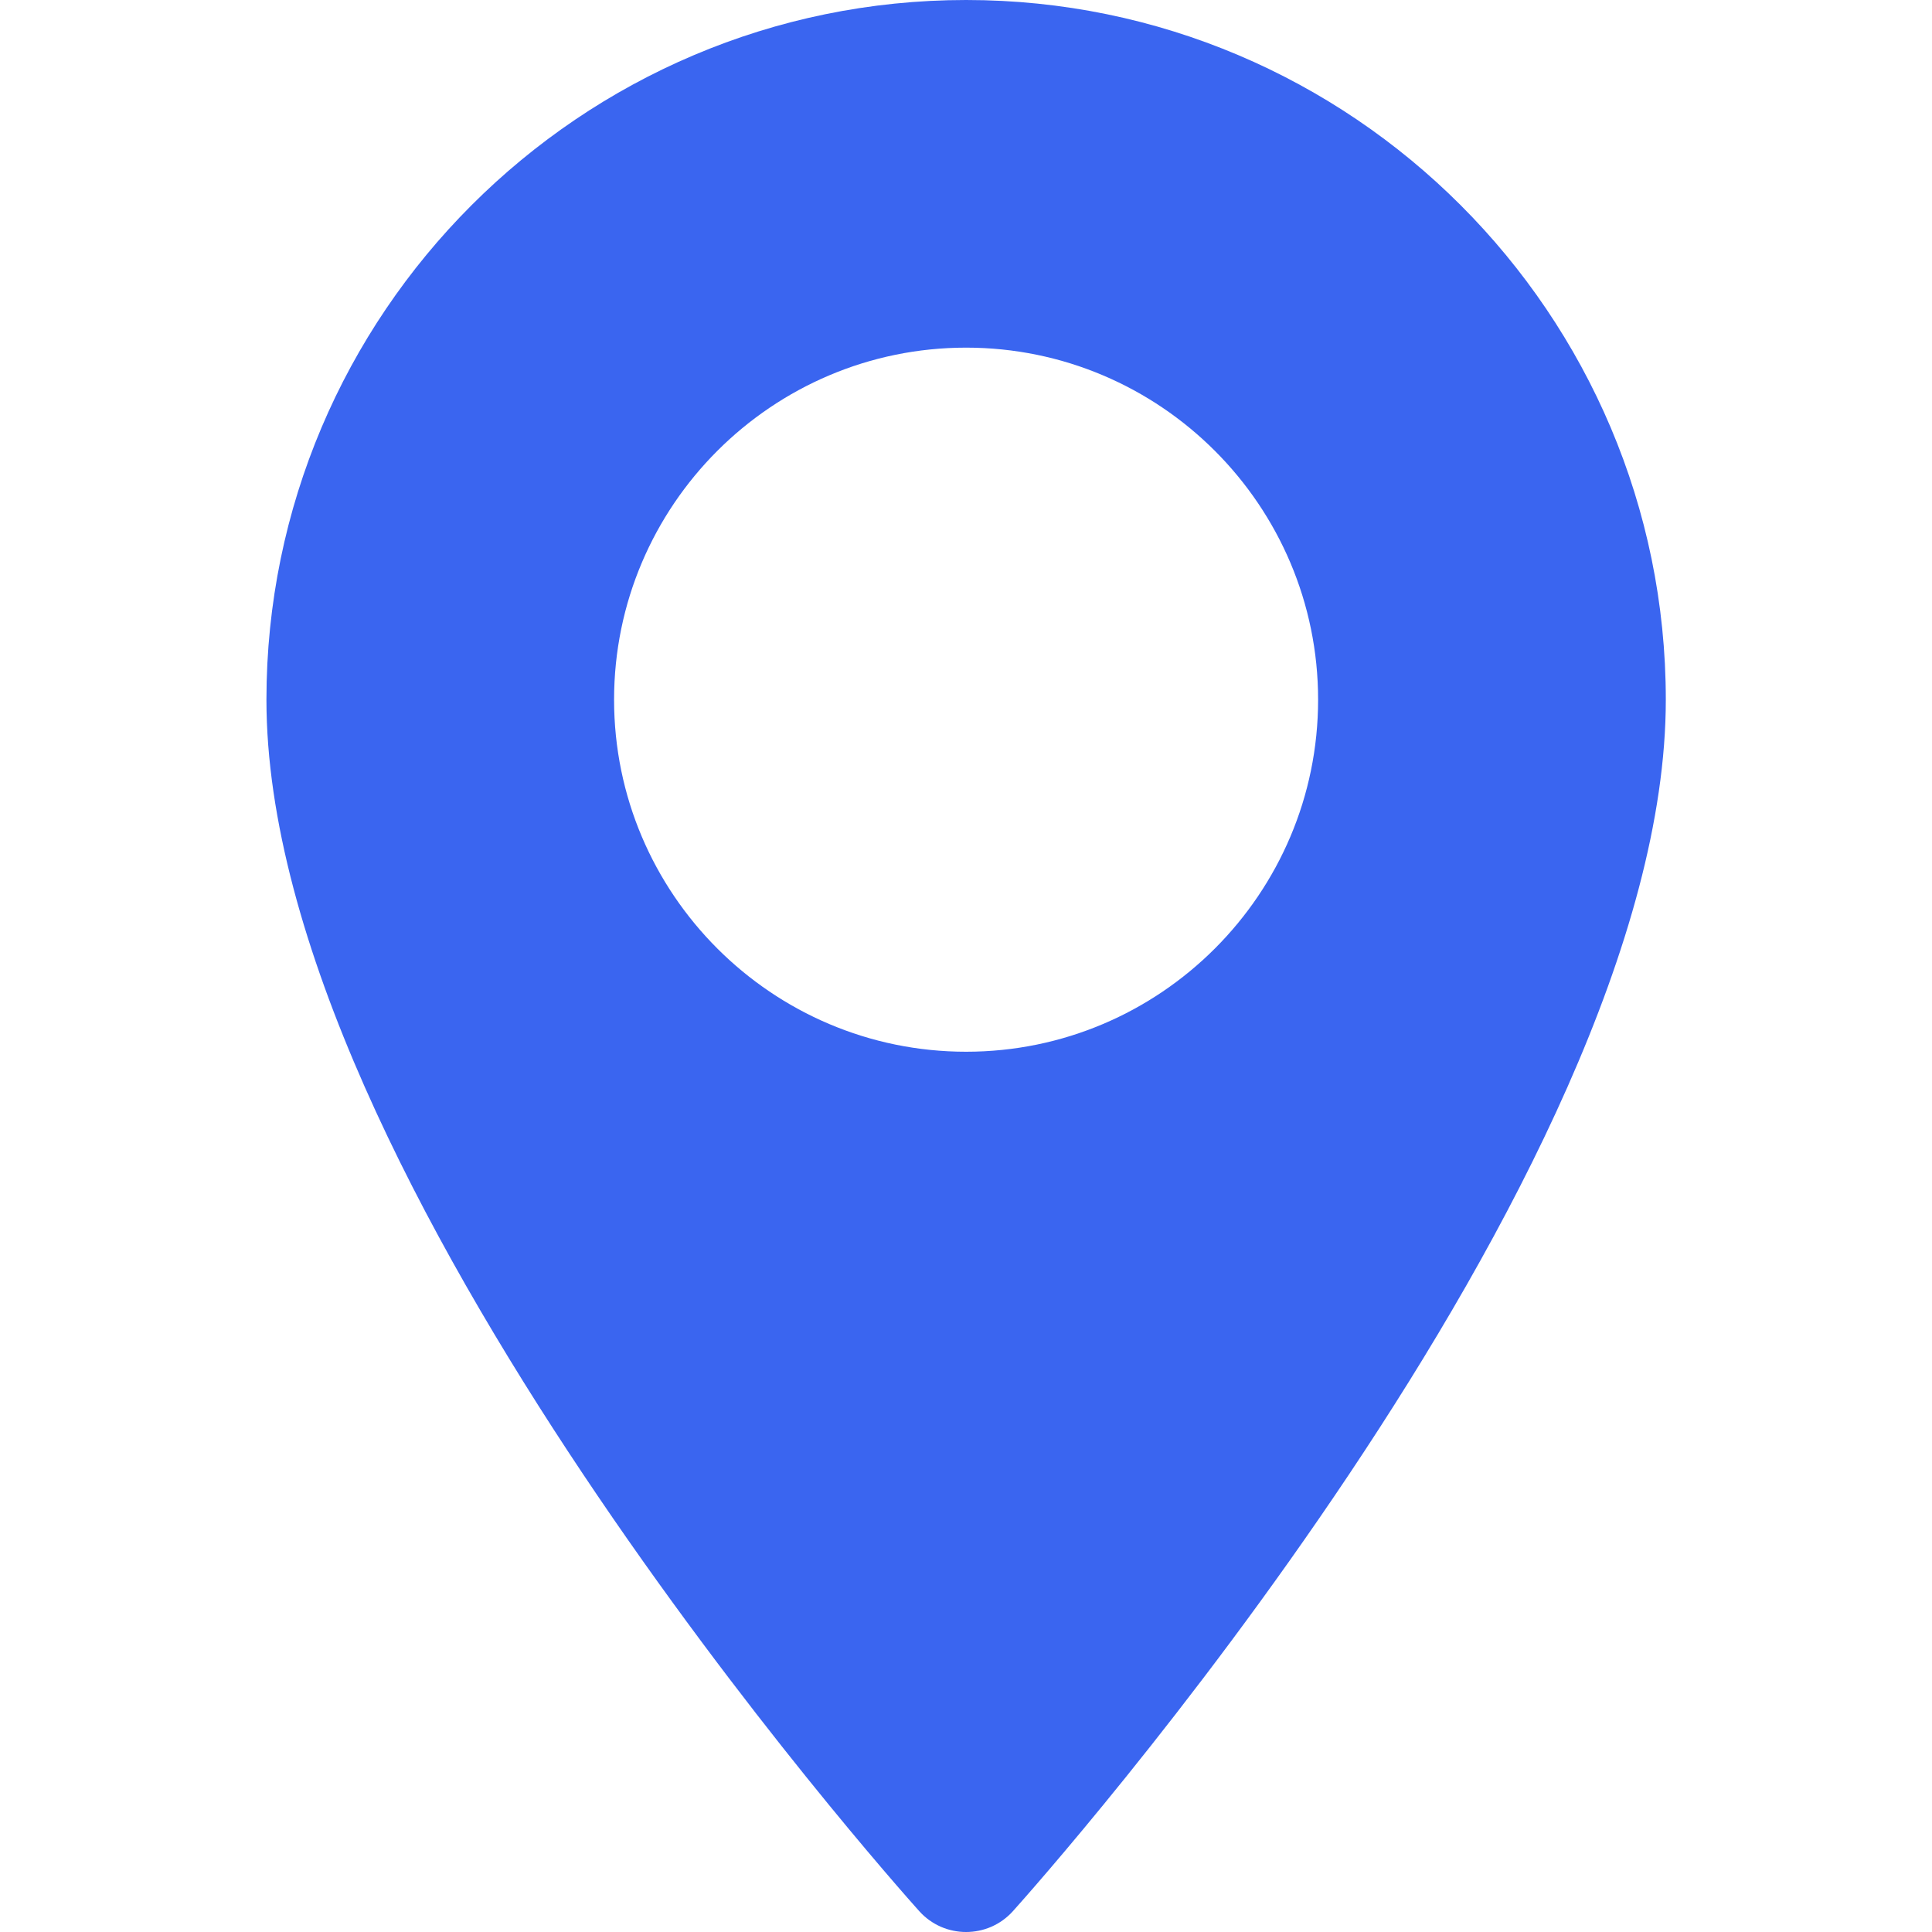
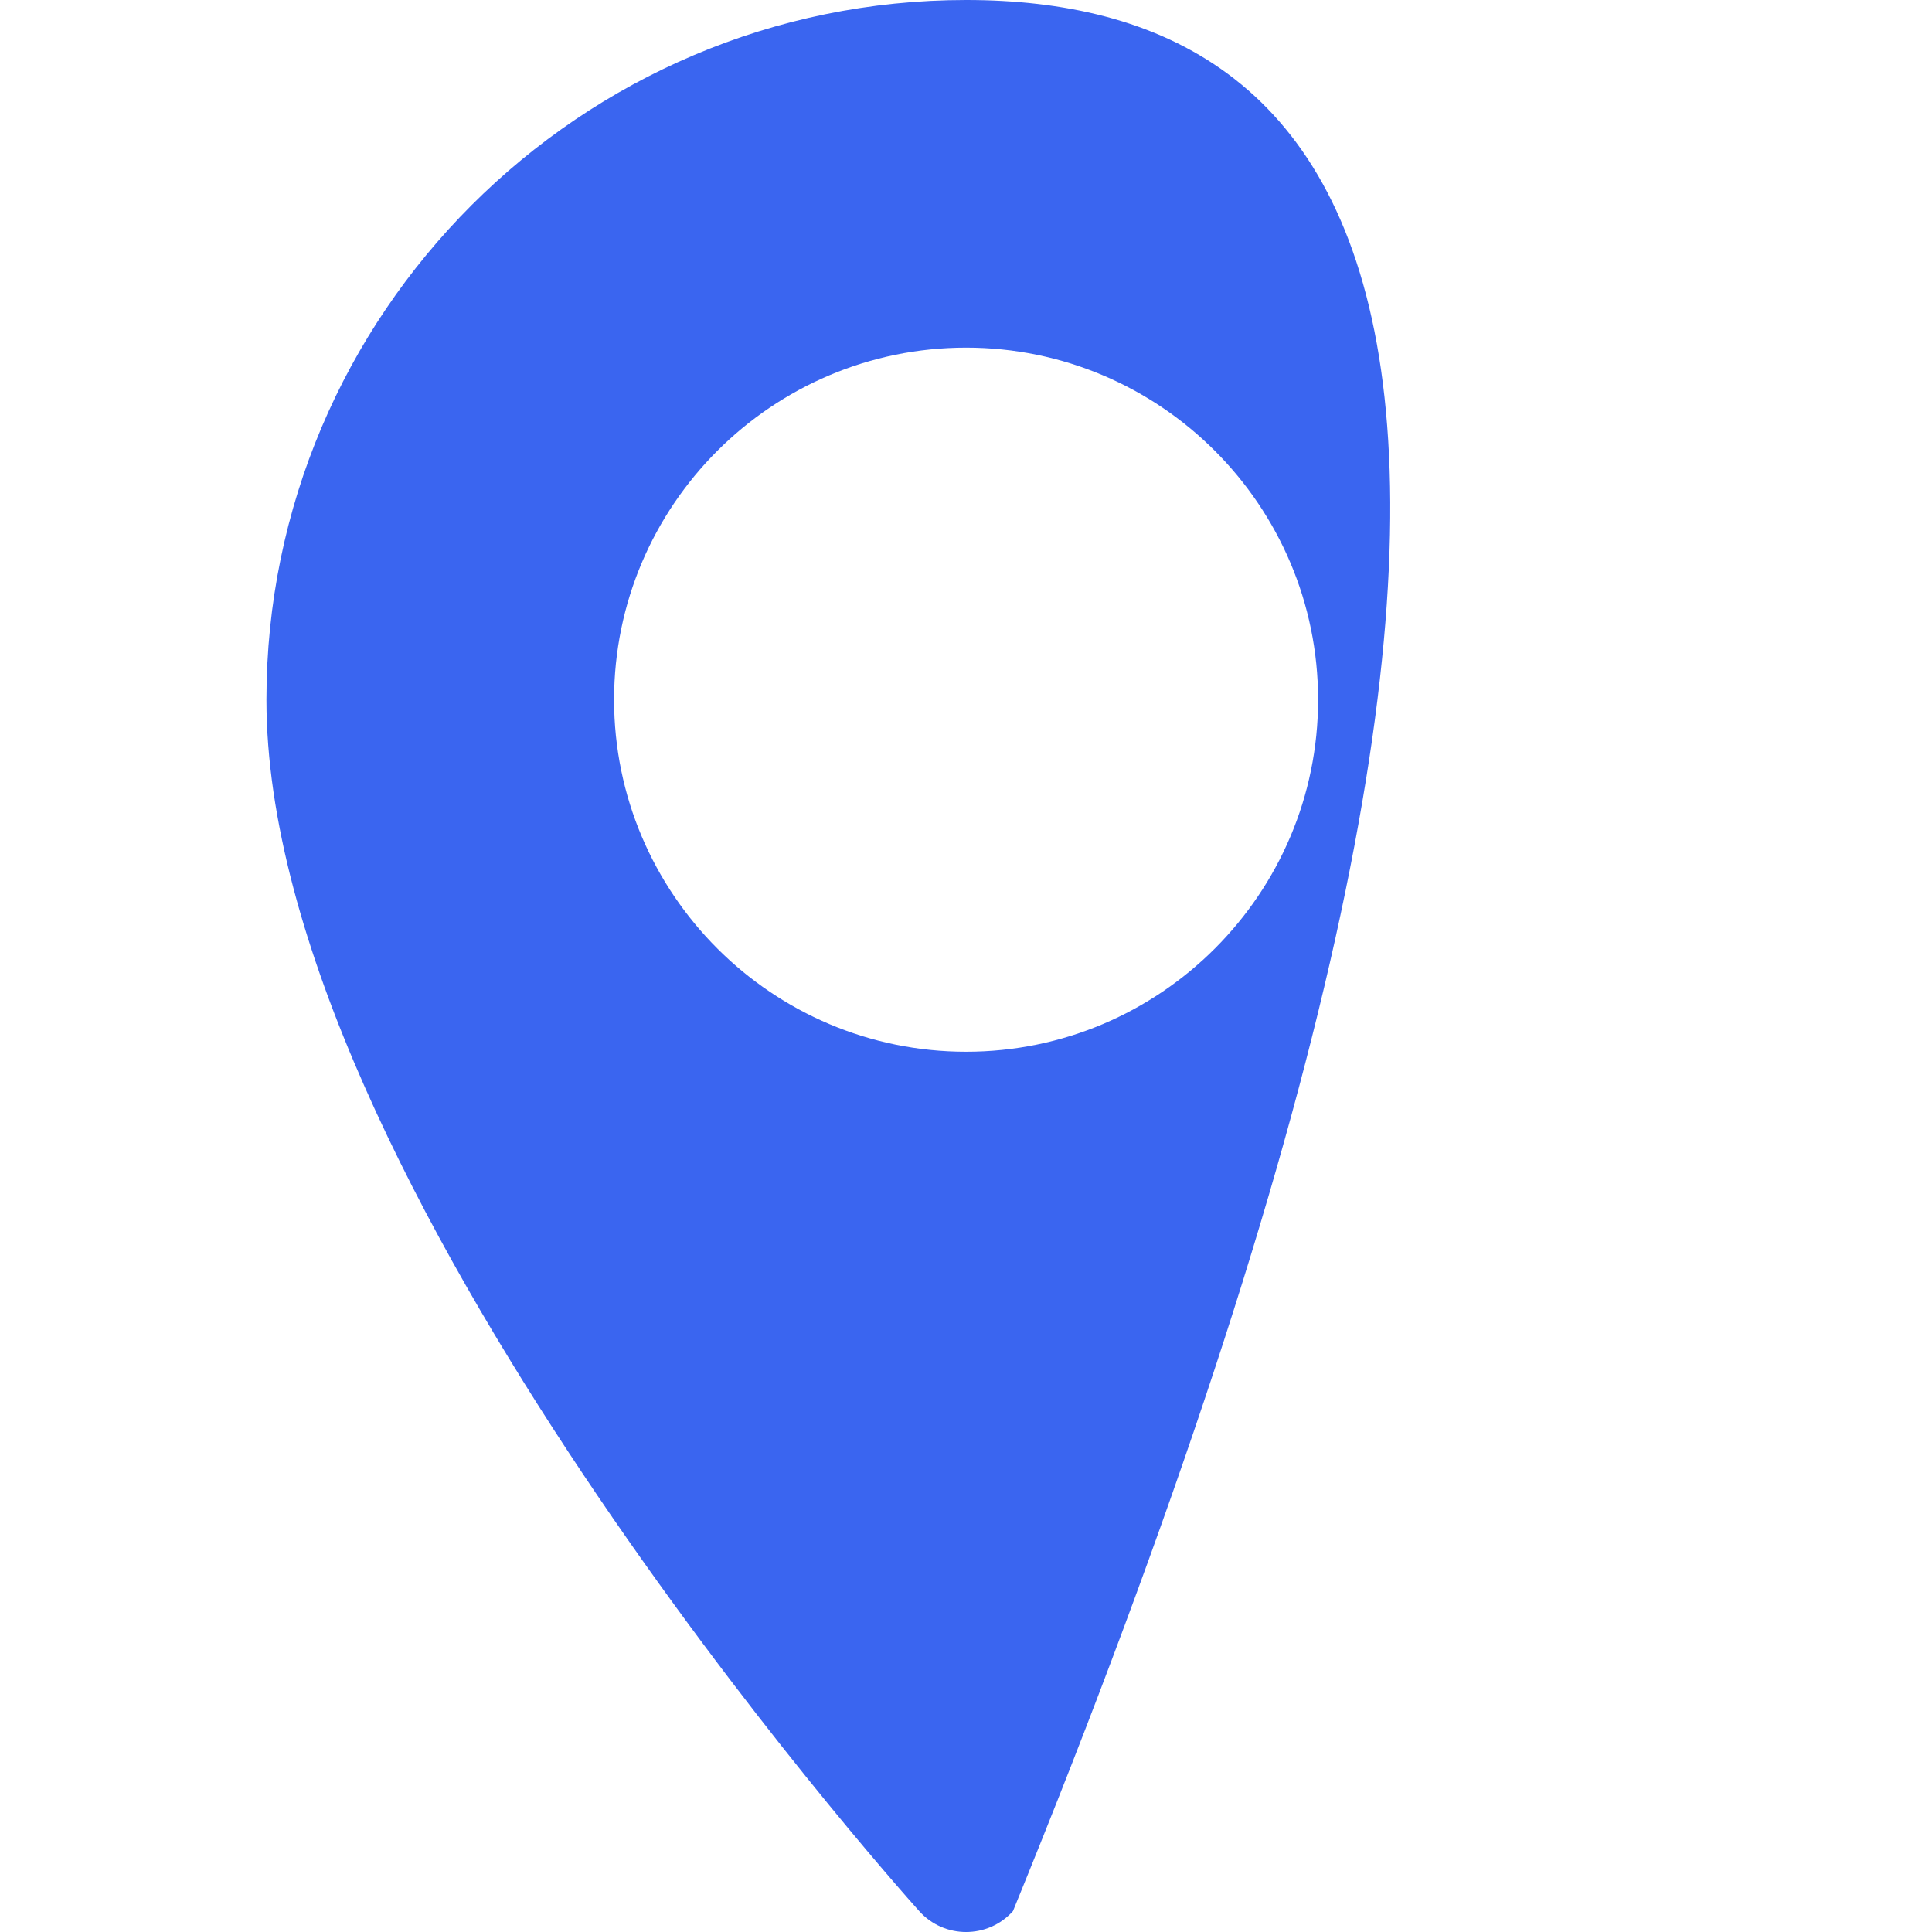
<svg xmlns="http://www.w3.org/2000/svg" width="32" height="32" viewBox="0 0 32 32" fill="none">
-   <path d="M16.002 0C9.611 0 4.413 5.199 4.413 11.589C4.413 19.52 14.784 31.162 15.225 31.654C15.64 32.116 16.364 32.115 16.778 31.654C17.22 31.162 27.591 19.52 27.591 11.589C27.591 5.199 22.392 0 16.002 0ZM16.002 17.42C12.787 17.42 10.171 14.804 10.171 11.589C10.171 8.374 12.787 5.758 16.002 5.758C19.217 5.758 21.832 8.374 21.832 11.589C21.832 14.804 19.217 17.42 16.002 17.42Z" fill="#3A65F0" />
+   <path d="M16.002 0C9.611 0 4.413 5.199 4.413 11.589C4.413 19.52 14.784 31.162 15.225 31.654C15.64 32.116 16.364 32.115 16.778 31.654C27.591 5.199 22.392 0 16.002 0ZM16.002 17.42C12.787 17.42 10.171 14.804 10.171 11.589C10.171 8.374 12.787 5.758 16.002 5.758C19.217 5.758 21.832 8.374 21.832 11.589C21.832 14.804 19.217 17.42 16.002 17.42Z" fill="#3A65F0" />
</svg>